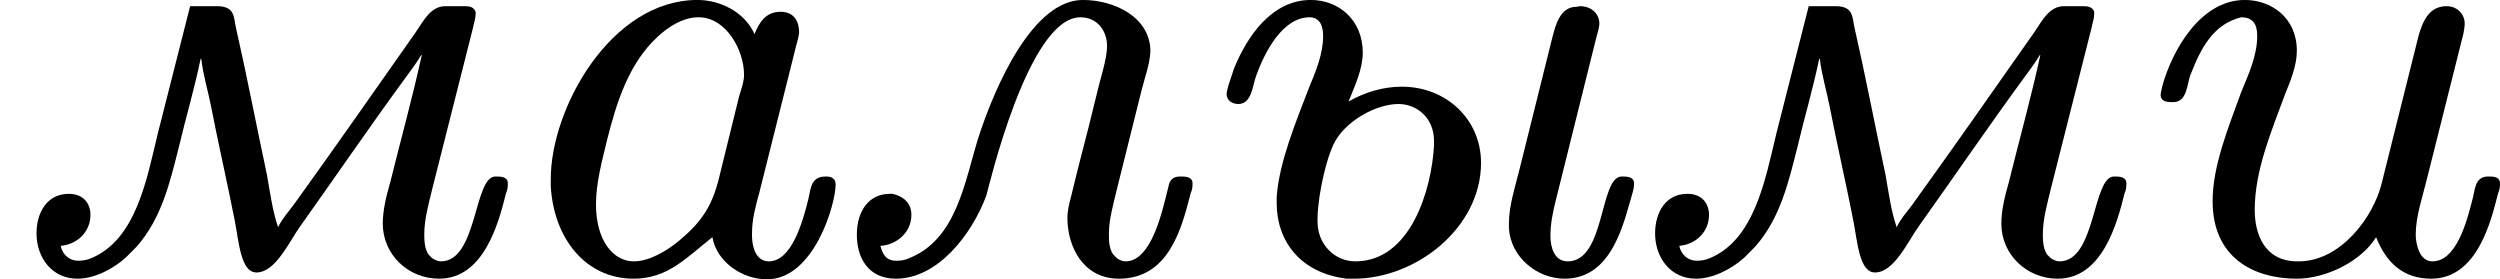
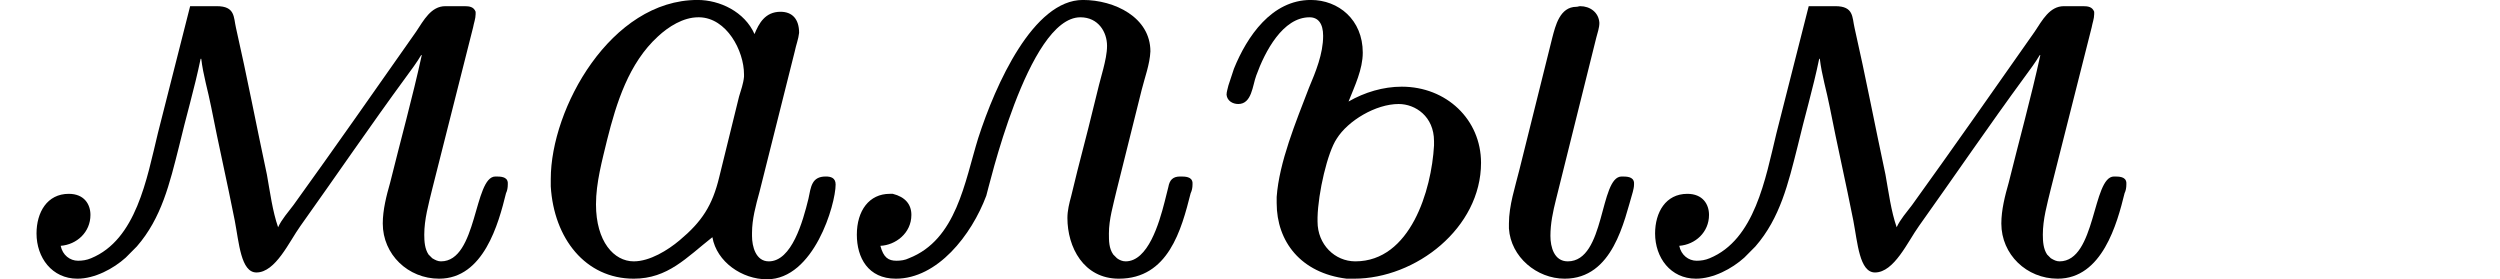
<svg xmlns="http://www.w3.org/2000/svg" xmlns:xlink="http://www.w3.org/1999/xlink" version="1.1" width="64.347pt" height="7.189pt" viewBox="39.934 -19.711 64.347 7.189">
  <defs>
    <path id="g1-224" d="M2.829-.462C2.885-.143 3.212 .08 3.531 .08C4.136 .08 4.415-.885 4.415-1.14C4.415-1.227 4.352-1.243 4.288-1.243C4.105-1.243 4.097-1.108 4.065-.956C3.993-.662 3.85-.151 3.555-.151C3.387-.151 3.339-.343 3.339-.478V-.518C3.339-.693 3.387-.869 3.435-1.044L3.889-2.853C3.905-2.933 3.937-3.013 3.945-3.092C3.945-3.268 3.858-3.363 3.706-3.363C3.507-3.363 3.427-3.212 3.371-3.076C3.244-3.363 2.925-3.515 2.638-3.515C1.522-3.515 .749-2.12 .749-1.211V-1.116C.789-.446 1.196 .072 1.817 .072C2.256 .072 2.495-.199 2.829-.462ZM3.236-2.527C3.228-2.439 3.196-2.351 3.172-2.271L2.917-1.235C2.829-.869 2.694-.662 2.407-.422C2.256-.295 2.024-.151 1.817-.151C1.562-.151 1.331-.406 1.331-.885C1.331-1.164 1.411-1.451 1.474-1.714C1.594-2.192 1.753-2.702 2.128-3.045C2.264-3.172 2.455-3.292 2.646-3.292H2.662C3.013-3.284 3.236-2.861 3.236-2.558V-2.527Z" />
-     <path id="g1-232" d="M3.411-.462C3.547-.12 3.77 .072 4.121 .072C4.718 .072 4.894-.685 4.981-1.028C4.997-1.06 5.005-1.1 5.005-1.14V-1.164C4.997-1.243 4.918-1.243 4.854-1.243C4.67-1.243 4.686-1.052 4.647-.933C4.575-.646 4.439-.151 4.136-.151C3.961-.151 3.921-.391 3.921-.494C3.921-.733 4.009-.98 4.065-1.211L4.535-3.084C4.543-3.124 4.551-3.172 4.551-3.212C4.551-3.339 4.447-3.435 4.32-3.435C4.097-3.435 4.017-3.252 3.961-3.068L3.483-1.156C3.379-.725 2.957-.151 2.415-.151H2.399C1.969-.151 1.849-.51 1.849-.813C1.849-1.323 2.064-1.825 2.24-2.303C2.311-2.479 2.391-2.67 2.391-2.861C2.391-3.292 2.056-3.515 1.722-3.515C1.14-3.515 .781-2.845 .662-2.415C.654-2.375 .638-2.327 .638-2.287C.646-2.2 .733-2.2 .797-2.2C.988-2.2 .972-2.439 1.028-2.566C1.156-2.893 1.315-3.204 1.674-3.292C1.825-3.292 1.881-3.204 1.881-3.053C1.881-2.798 1.769-2.558 1.674-2.327C1.514-1.881 1.307-1.387 1.307-.925C1.307-.199 1.833 .072 2.391 .072C2.766 .072 3.22-.151 3.411-.462Z" />
    <path id="g1-235" d="M.773-.351C.964-.359 1.172-.51 1.172-.749C1.172-.885 1.092-.98 .933-1.02H.893C.63-1.02 .47-.805 .47-.494C.47-.199 .614 .072 .972 .072C1.506 .072 1.945-.486 2.136-.996C2.16-1.068 2.67-3.292 3.347-3.292C3.579-3.292 3.69-3.1 3.69-2.925C3.69-2.829 3.666-2.726 3.642-2.63L3.587-2.423C3.499-2.056 3.403-1.682 3.308-1.315L3.228-.988C3.204-.901 3.18-.805 3.18-.709C3.18-.335 3.387 .072 3.842 .072C4.479 .072 4.647-.558 4.766-1.028C4.782-1.06 4.79-1.1 4.79-1.14V-1.164C4.782-1.243 4.694-1.243 4.631-1.243C4.535-1.243 4.495-1.196 4.479-1.108L4.431-.917C4.36-.638 4.216-.151 3.929-.151C3.889-.151 3.85-.167 3.818-.191L3.77-.239C3.714-.319 3.714-.414 3.714-.51C3.714-.693 3.77-.877 3.81-1.052L4.136-2.359C4.176-2.519 4.24-2.686 4.248-2.853C4.248-3.292 3.786-3.515 3.379-3.515C2.742-3.515 2.256-2.431 2.032-1.737C1.857-1.172 1.753-.43 1.14-.191C1.092-.167 1.036-.159 .98-.159C.877-.159 .813-.199 .773-.351Z" />
    <path id="g1-236" d="M2.447-3.435C2.311-2.893 2.168-2.343 2.032-1.801C1.889-1.211 1.753-.43 1.172-.191C1.116-.167 1.06-.159 1.004-.159C.901-.159 .805-.231 .781-.351C.988-.367 1.164-.526 1.164-.749C1.164-.885 1.084-1.02 .885-1.02C.606-1.02 .47-.781 .47-.51C.47-.199 .669 .072 .996 .072C1.219 .072 1.459-.056 1.618-.199L1.761-.343C2.08-.709 2.184-1.156 2.303-1.626C2.391-2 2.503-2.375 2.582-2.758H2.59C2.614-2.55 2.678-2.343 2.718-2.136C2.813-1.65 2.925-1.164 3.021-.677C3.076-.391 3.1-.008 3.3-.008C3.547-.008 3.722-.406 3.866-.606C4.32-1.243 4.766-1.897 5.228-2.527C5.292-2.614 5.364-2.71 5.42-2.805H5.428C5.308-2.256 5.157-1.714 5.021-1.164C4.973-.996 4.926-.813 4.926-.638C4.926-.239 5.252 .072 5.651 .072C6.225 .072 6.416-.638 6.512-1.028C6.528-1.06 6.535-1.1 6.535-1.14V-1.164C6.528-1.243 6.44-1.243 6.376-1.243C6.097-1.243 6.145-.151 5.675-.151C5.635-.151 5.603-.167 5.563-.191L5.515-.239C5.467-.311 5.46-.406 5.46-.494C5.46-.693 5.515-.885 5.563-1.084L6.089-3.164C6.097-3.212 6.121-3.276 6.121-3.332V-3.363C6.097-3.427 6.041-3.435 5.978-3.435H5.731C5.547-3.435 5.452-3.252 5.356-3.108C4.83-2.359 4.312-1.618 3.778-.877C3.706-.781 3.626-.693 3.579-.59C3.507-.797 3.475-1.044 3.435-1.267C3.3-1.897 3.18-2.527 3.037-3.156C3.005-3.292 3.029-3.435 2.79-3.435H2.447Z" />
    <path id="g1-251" d="M2.208-2.208C2.287-2.407 2.391-2.622 2.391-2.837C2.391-3.26 2.08-3.515 1.722-3.515C1.219-3.515 .901-3.045 .733-2.63L.662-2.415C.654-2.375 .638-2.335 .638-2.295C.646-2.216 .717-2.176 .789-2.176C.964-2.176 .972-2.415 1.02-2.542C1.132-2.853 1.363-3.292 1.706-3.292C1.817-3.292 1.881-3.212 1.881-3.053C1.881-2.821 1.785-2.59 1.698-2.383C1.53-1.945 1.315-1.427 1.283-.98V-.901C1.283-.406 1.594 0 2.184 .072H2.279C3.076 .072 3.913-.582 3.913-1.419C3.913-1.977 3.467-2.399 2.893-2.399C2.654-2.399 2.415-2.327 2.208-2.208ZM3.308-1.642C3.276-1.068 3.005-.151 2.295-.151C2.032-.151 1.809-.367 1.809-.662V-.717C1.817-1.036 1.937-1.554 2.056-1.73C2.2-1.961 2.558-2.176 2.853-2.176C3.068-2.176 3.308-2.016 3.308-1.698V-1.642ZM5.141-3.427C4.926-3.427 4.87-3.18 4.83-3.029L4.407-1.331C4.352-1.108 4.272-.869 4.272-.638V-.574C4.296-.207 4.631 .072 4.989 .072C5.611 .072 5.754-.669 5.866-1.044C5.874-1.076 5.882-1.108 5.882-1.14V-1.164C5.874-1.243 5.786-1.243 5.723-1.243C5.436-1.243 5.515-.151 5.029-.151C4.854-.151 4.806-.335 4.806-.478C4.806-.638 4.838-.789 4.878-.948L5.396-3.029C5.412-3.092 5.436-3.156 5.436-3.22C5.428-3.355 5.316-3.435 5.189-3.435C5.173-3.435 5.157-3.427 5.141-3.427Z" />
  </defs>
  <g id="page10" transform="matrix(2 0 0 2 0 0)">
    <use x="19.967" y="-6.341" xlink:href="#g1-236" />
    <use x="26.306" y="-6.341" xlink:href="#g1-224" />
    <use x="30.524" y="-6.341" xlink:href="#g1-235" />
    <use x="35.114" y="-6.341" xlink:href="#g1-251" />
    <use x="40.797" y="-6.341" xlink:href="#g1-236" />
    <use x="47.135" y="-6.341" xlink:href="#g1-232" />
  </g>
</svg>